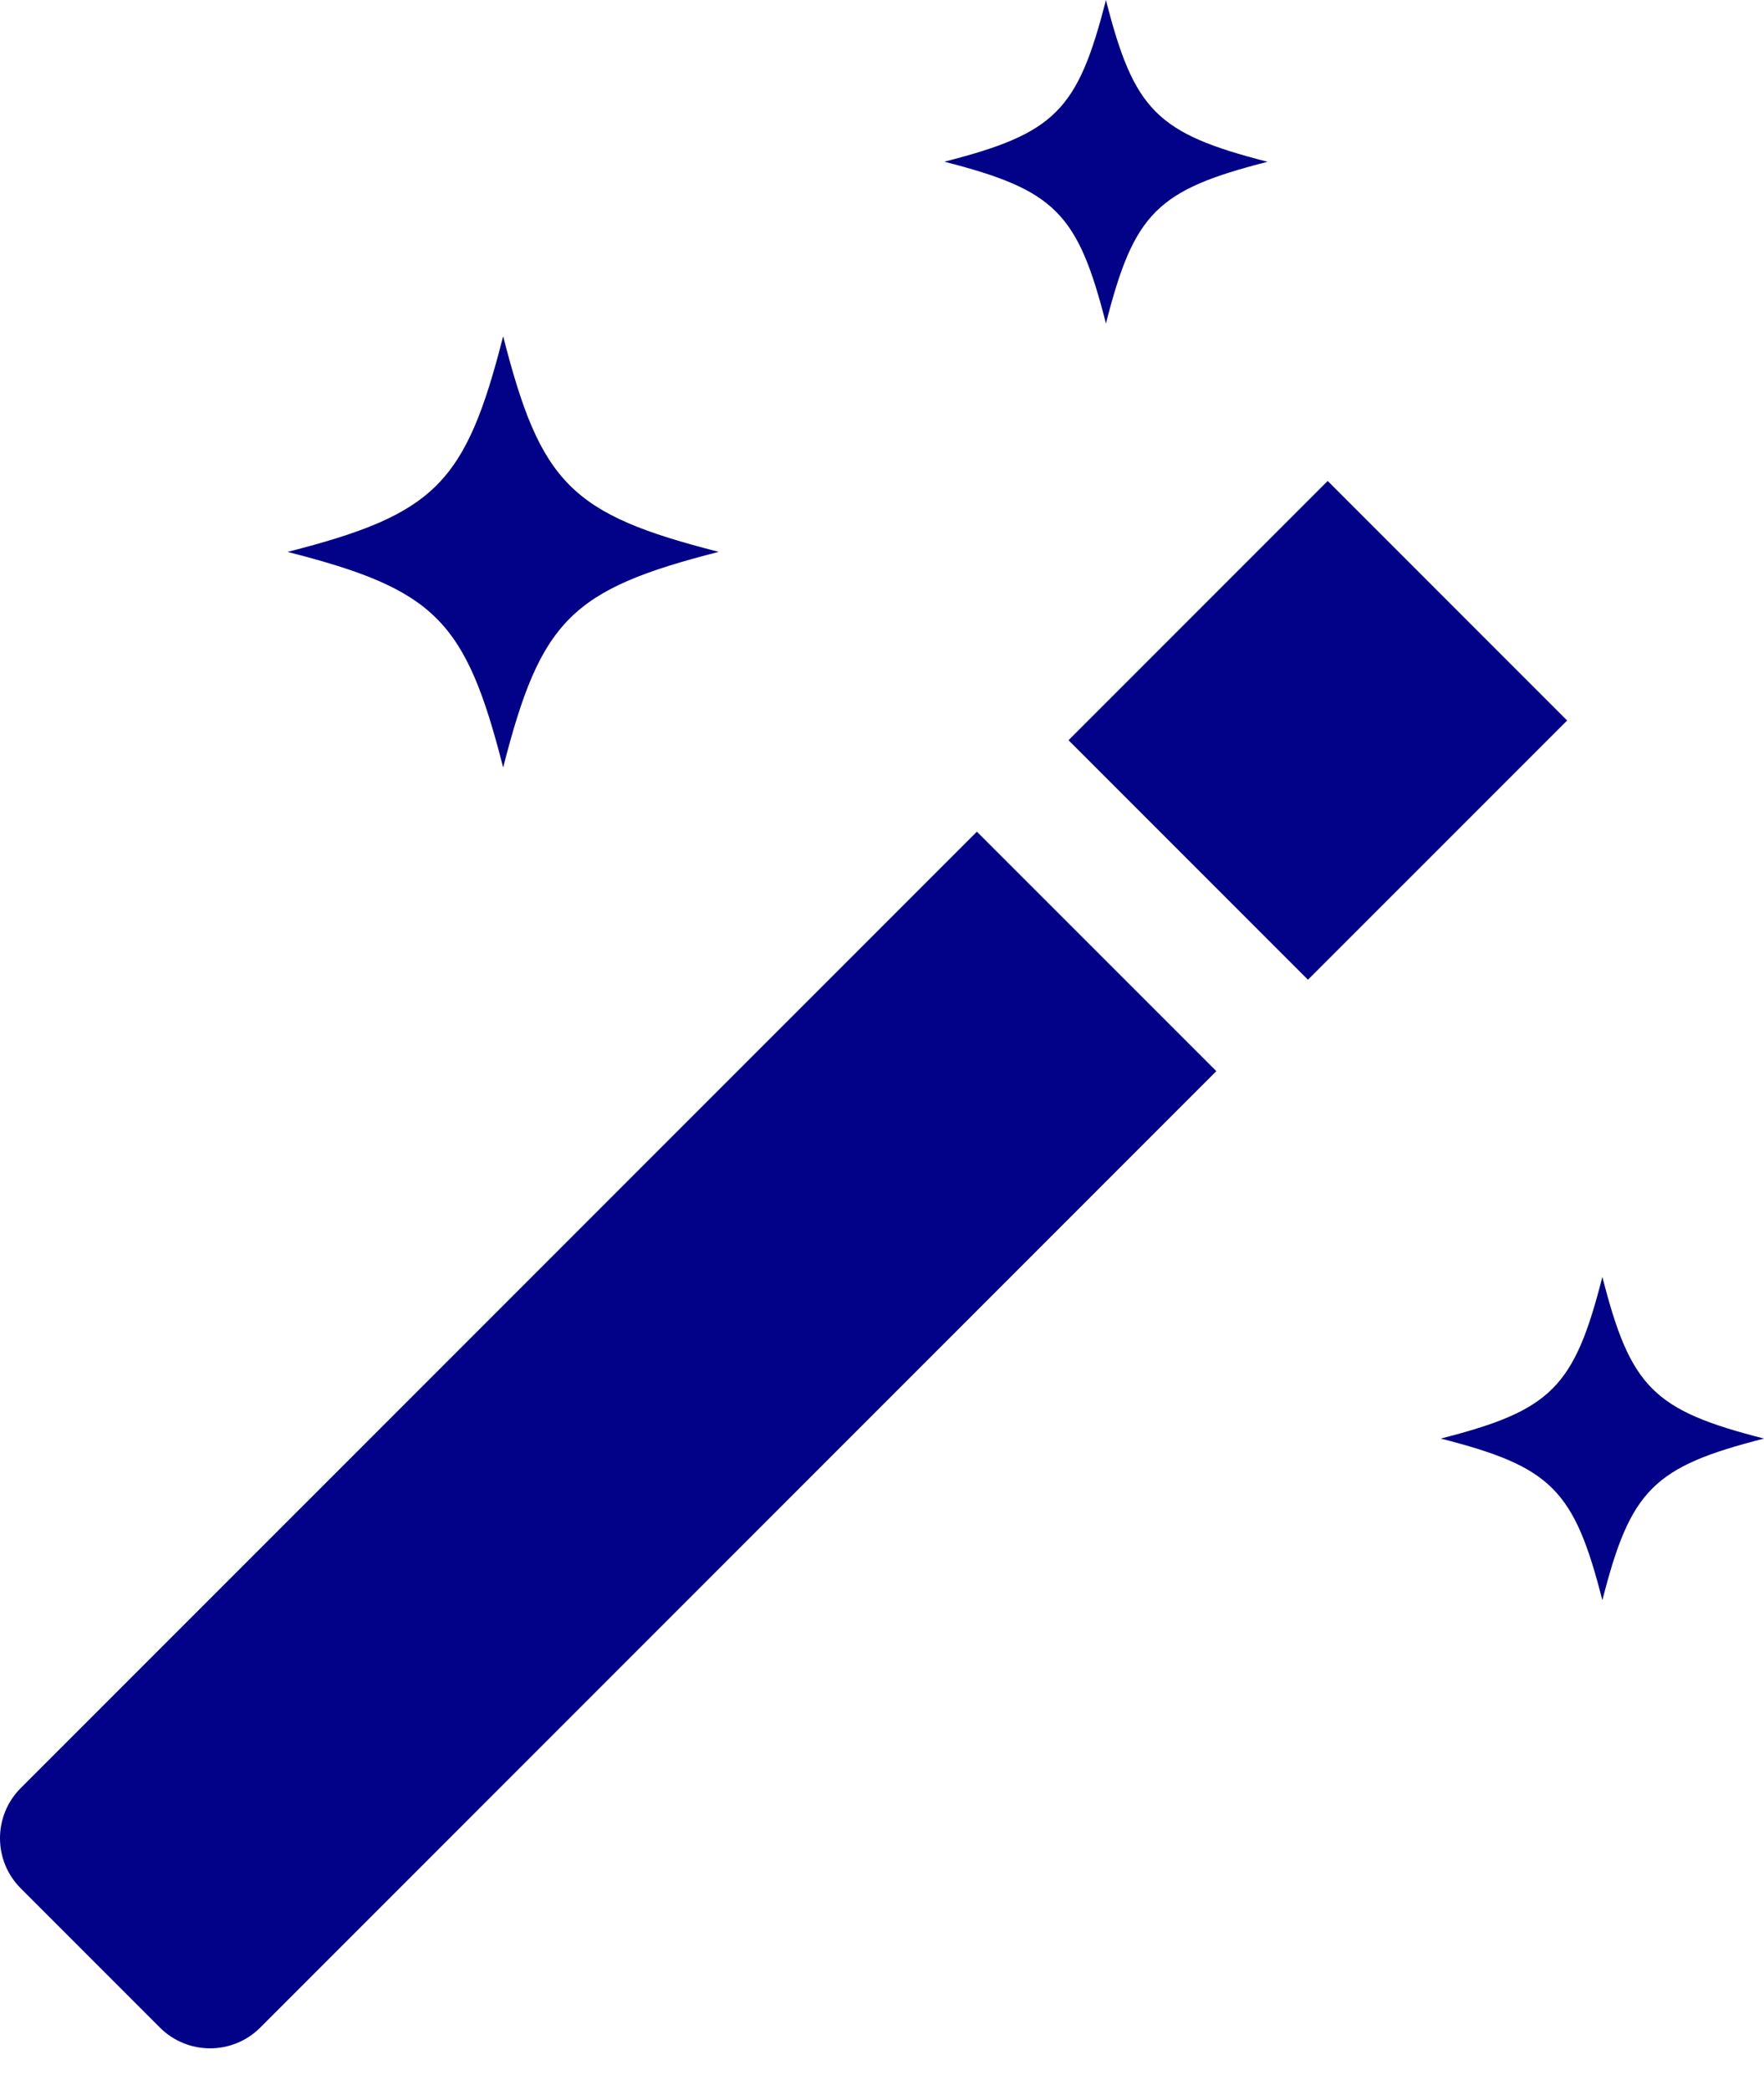
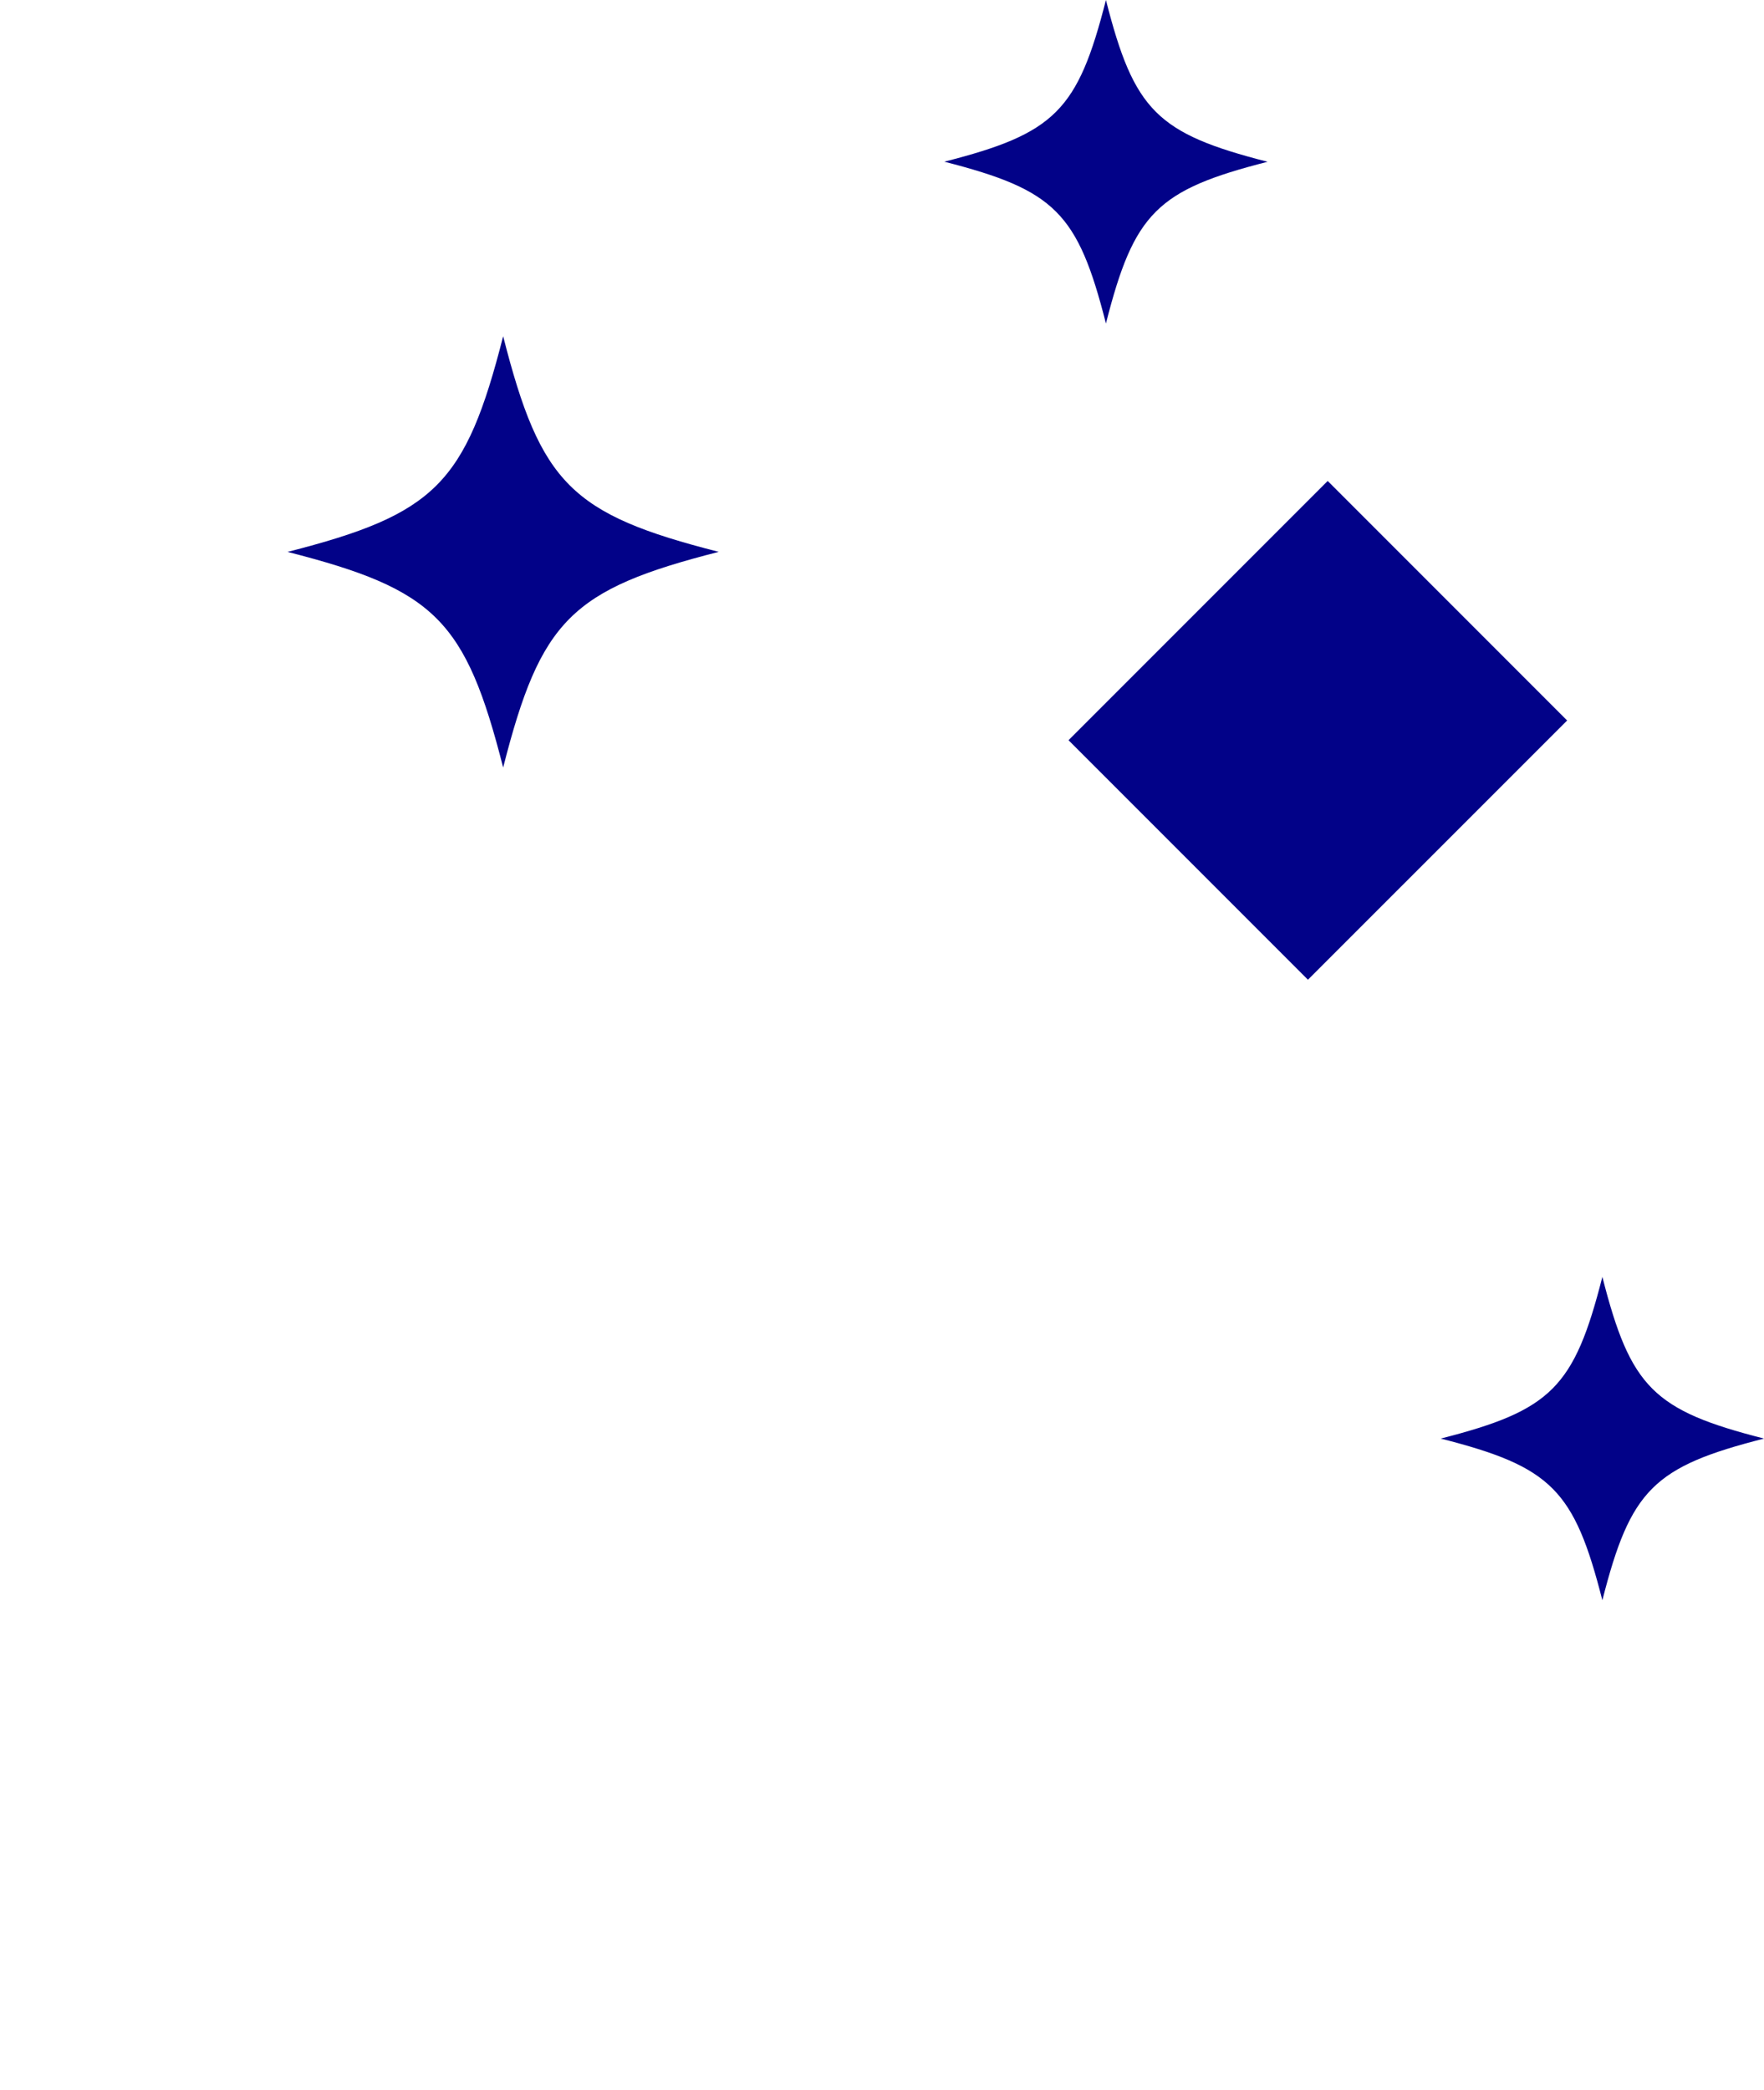
<svg xmlns="http://www.w3.org/2000/svg" width="38" height="45" viewBox="0 0 38 45" fill="none">
-   <path d="M0.447 38.505C-0.149 39.101 -0.149 40.069 0.447 40.665L3.445 43.663C3.743 43.961 4.134 44.11 4.526 44.11C4.916 44.11 5.308 43.961 5.606 43.663L26.202 23.067L21.044 17.91L0.447 38.505Z" fill="#020288" />
  <path d="M33.759 15.516L28.176 21.098L23.018 15.94L28.601 10.357L33.759 15.516Z" fill="#020288" />
  <path d="M10.839 16.528C11.649 13.351 12.306 12.694 15.483 11.884C12.305 11.075 11.648 10.418 10.839 7.241C10.029 10.418 9.372 11.075 6.194 11.885C9.372 12.695 10.029 13.351 10.839 16.528Z" fill="#020288" />
  <path d="M23.824 6.966C24.431 4.582 24.924 4.091 27.306 3.484C24.924 2.875 24.431 2.384 23.824 0C23.217 2.384 22.724 2.875 20.342 3.482C22.724 4.091 23.217 4.582 23.824 6.966Z" fill="#020288" />
  <path d="M34.518 27.497C33.911 29.88 33.418 30.372 31.036 30.979C33.42 31.586 33.911 32.079 34.518 34.461C35.126 32.078 35.618 31.586 38.001 30.979C35.618 30.372 35.126 29.88 34.518 27.497Z" fill="#020288" />
</svg>